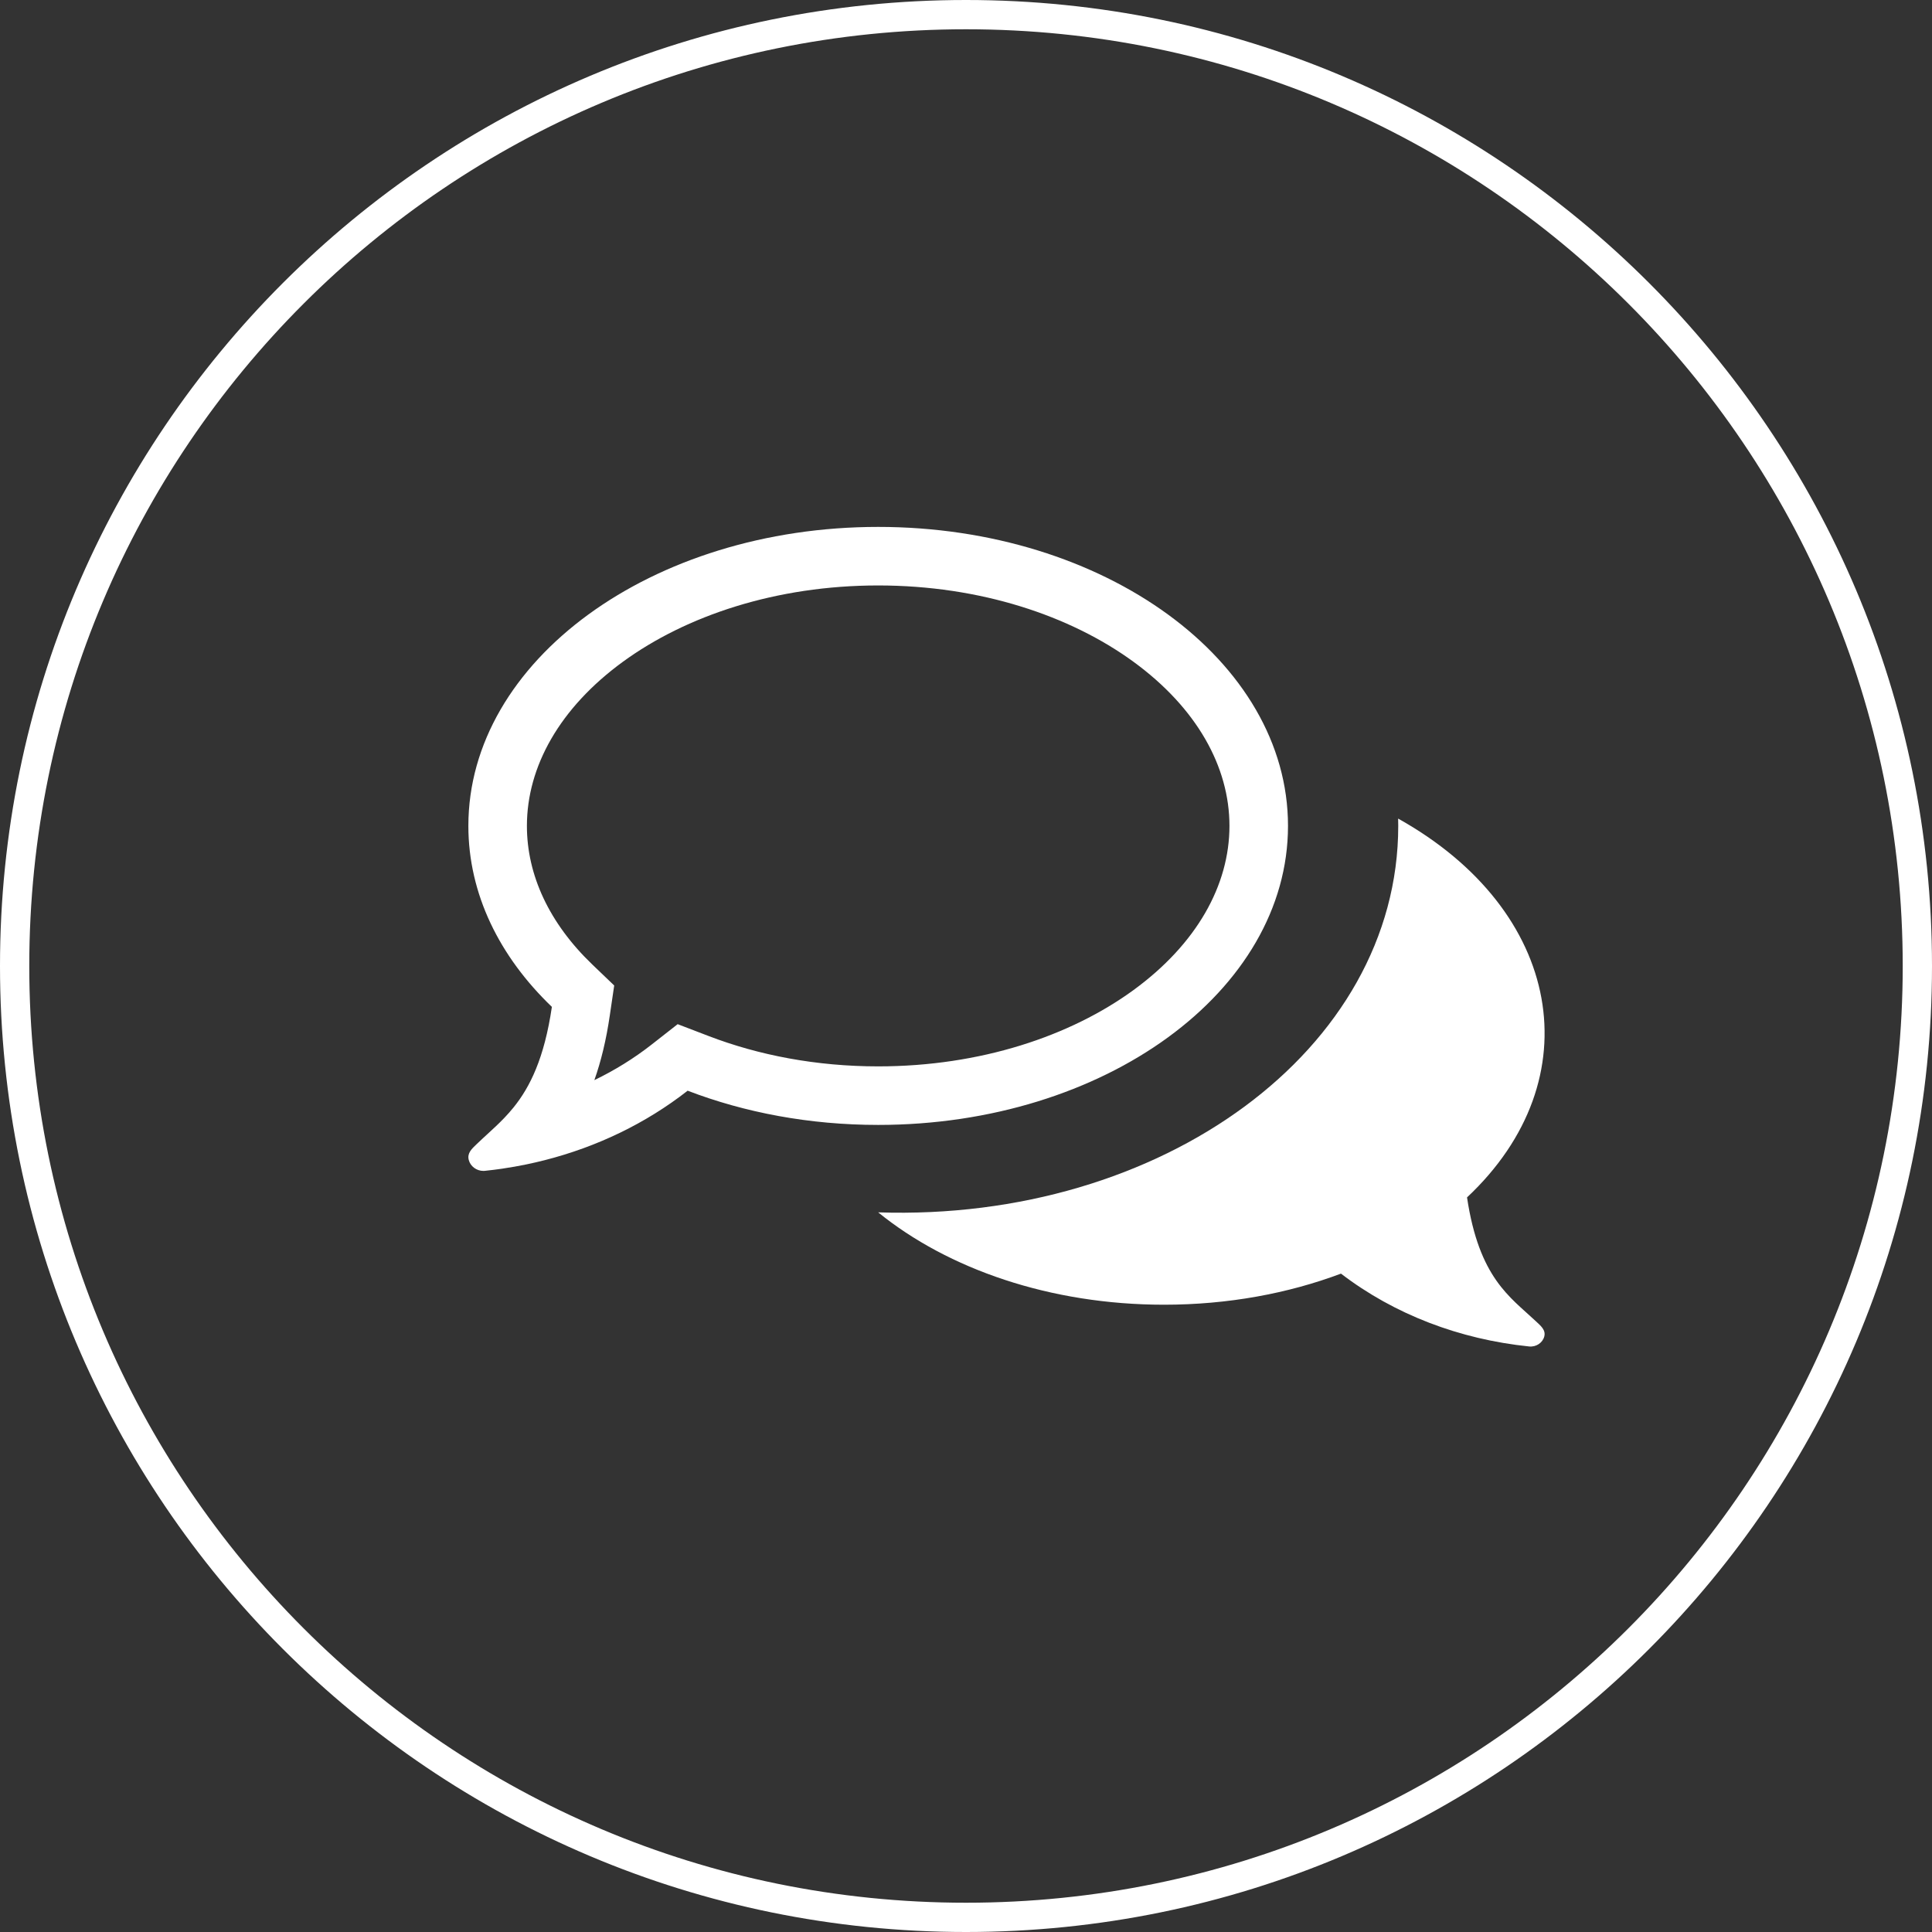
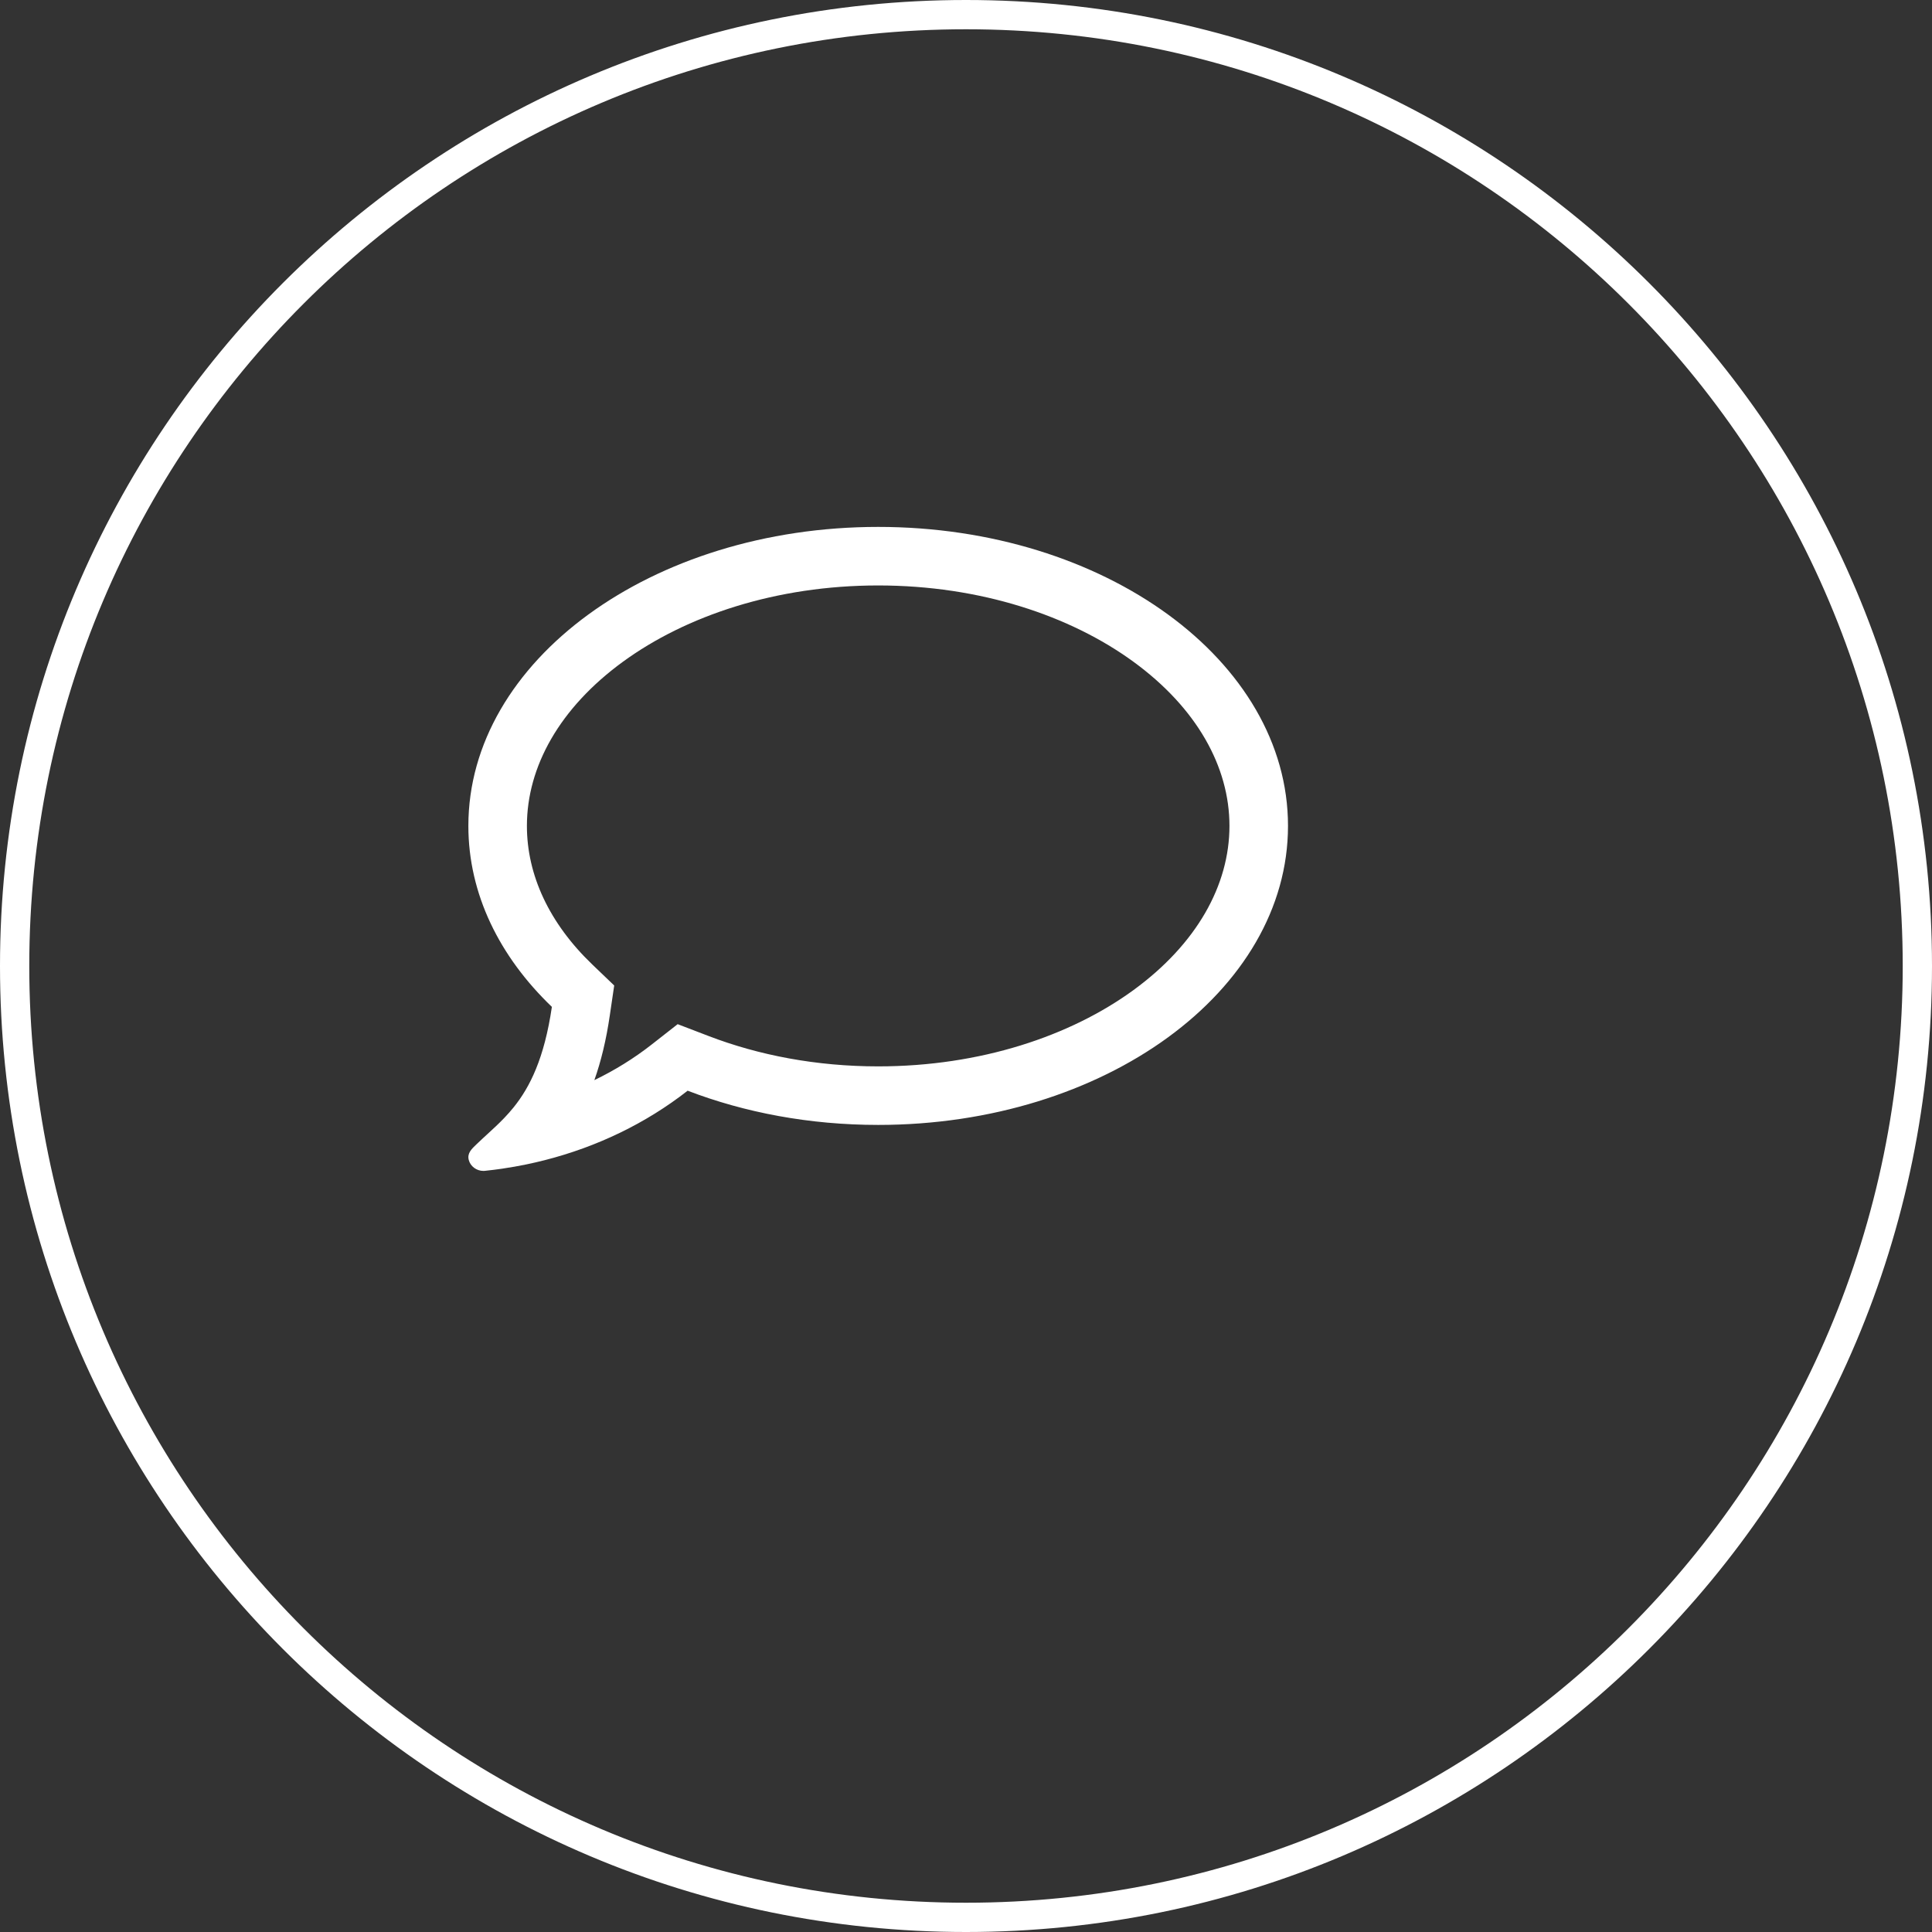
<svg xmlns="http://www.w3.org/2000/svg" width="66" height="66" viewBox="0 0 66 66" fill="none">
  <rect x="0" y="0" width="66" height="66" fill="#333333" stroke="none" />
  <path fill-rule="evenodd" clip-rule="evenodd" d="M33 65C50.673 65 65 50.673 65 33C65 15.327 50.673 1 33 1C15.327 1 1 15.327 1 33C1 50.673 15.327 65 33 65ZM33 66C51.225 66 66 51.225 66 33C66 14.775 51.225 0 33 0C14.775 0 0 14.775 0 33C0 51.225 14.775 66 33 66Z" fill="white" />
  <path fill-rule="evenodd" clip-rule="evenodd" d="M23.15 34.987L24.207 35.392C25.917 36.048 27.888 36.429 30 36.429C33.488 36.429 36.565 35.395 38.721 33.823C40.878 32.249 42 30.243 42 28.214C42 26.188 40.878 24.181 38.721 22.607C36.564 21.034 33.487 20 30 20C26.512 20 23.436 21.034 21.279 22.607C19.122 24.181 18 26.188 18 28.214C18 29.892 18.761 31.537 20.237 32.952L20.982 33.666L20.832 34.687C20.708 35.534 20.53 36.263 20.304 36.899C21.001 36.562 21.657 36.156 22.259 35.685L23.15 34.987ZM18.613 39.632C18.404 39.685 18.194 39.734 17.981 39.778C17.716 39.833 17.448 39.88 17.178 39.92C17.177 39.92 17.176 39.92 17.175 39.921C16.974 39.95 16.771 39.976 16.568 39.997C16.55 39.999 16.531 40 16.513 40C16.279 40 16.068 39.844 16.012 39.621C15.956 39.395 16.111 39.248 16.284 39.085C16.3 39.07 16.316 39.055 16.332 39.04C16.373 39 16.414 38.961 16.456 38.923C16.456 38.923 16.456 38.923 16.456 38.923C16.474 38.905 16.493 38.888 16.511 38.871C16.512 38.87 16.512 38.87 16.513 38.87C16.56 38.826 16.608 38.782 16.656 38.738C16.846 38.564 17.039 38.387 17.23 38.187C17.337 38.075 17.444 37.955 17.549 37.825C18.101 37.138 18.594 36.16 18.853 34.396C17.063 32.68 16 30.539 16 28.214C16 22.573 22.269 18 30 18C37.731 18 44 22.572 44 28.214C44 33.86 37.731 38.429 30 38.429C27.65 38.429 25.436 38.006 23.491 37.26C22.063 38.377 20.399 39.176 18.613 39.632Z" fill="white" />
-   <path d="M52.458 45.127C51.586 44.306 50.529 43.661 50.116 40.905C54.417 36.87 53.377 31.097 47.762 27.964C47.764 28.047 47.766 28.131 47.766 28.214C47.766 35.87 39.667 41.739 30 41.416C32.383 43.351 35.874 44.571 39.766 44.571C41.948 44.571 44.004 44.187 45.81 43.509C47.631 44.904 49.865 45.754 52.238 45.997C52.475 46.022 52.698 45.874 52.755 45.656C52.812 45.431 52.634 45.292 52.458 45.127Z" fill="white" />
</svg>